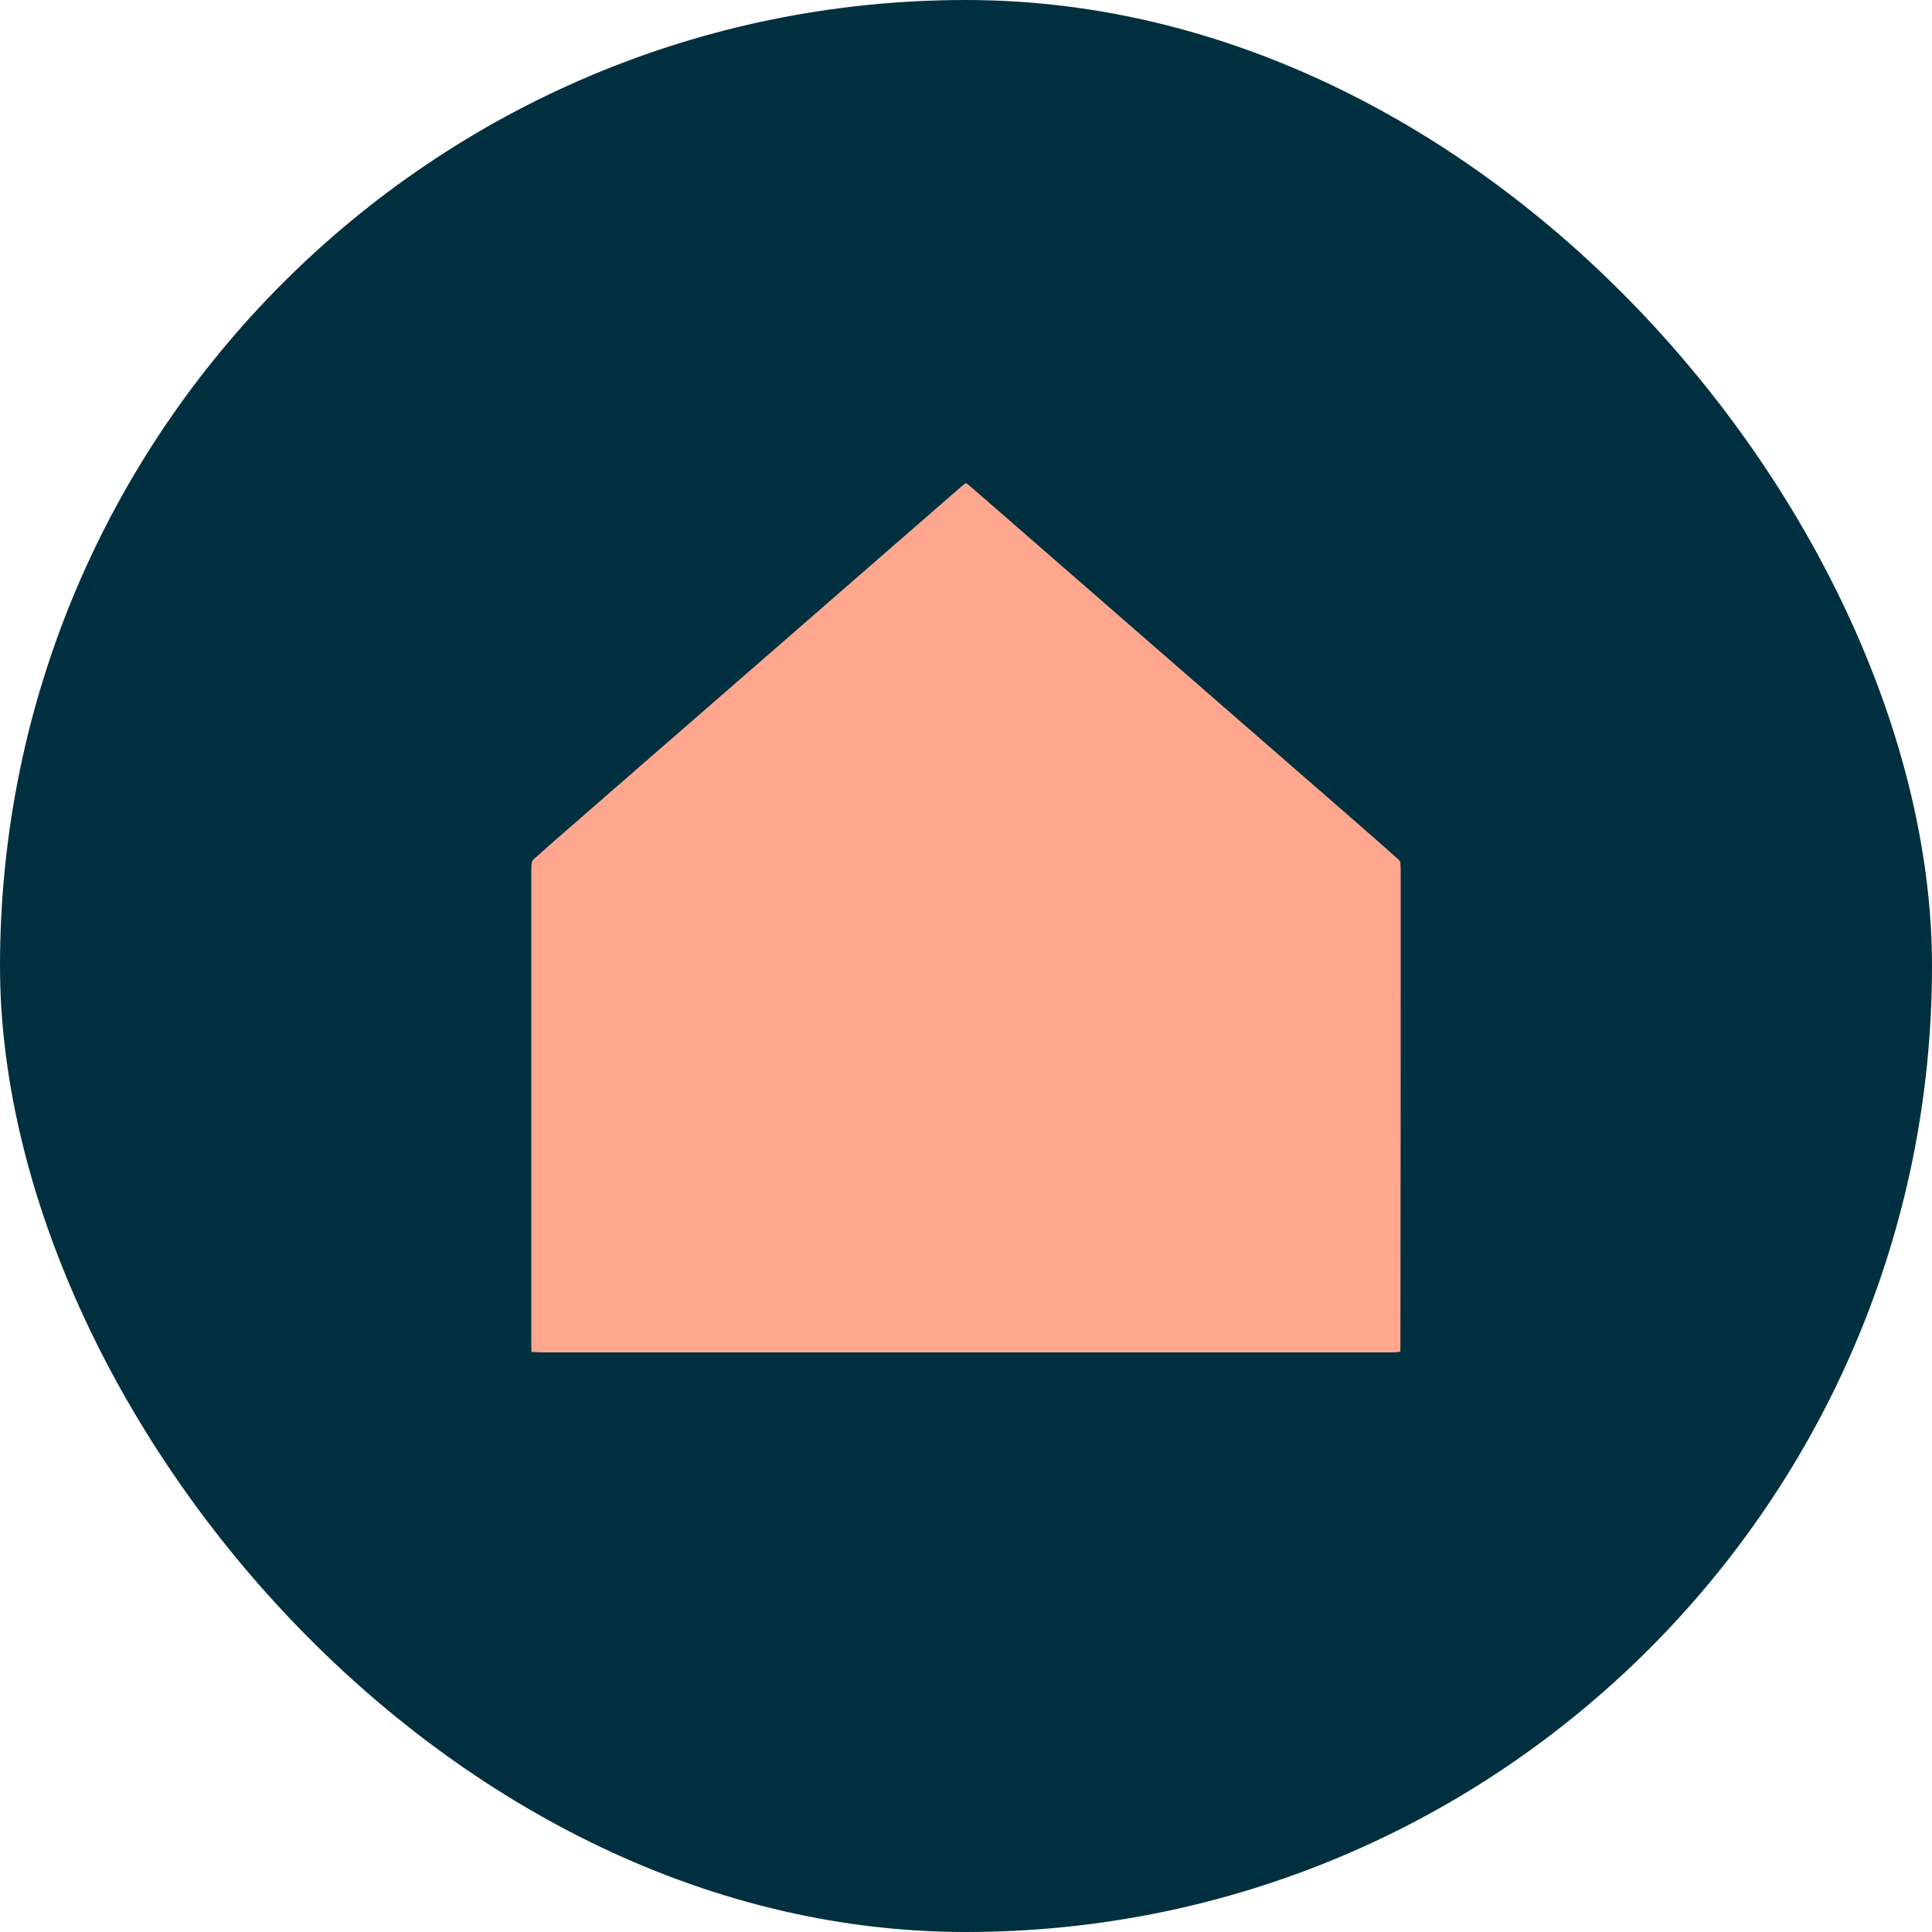
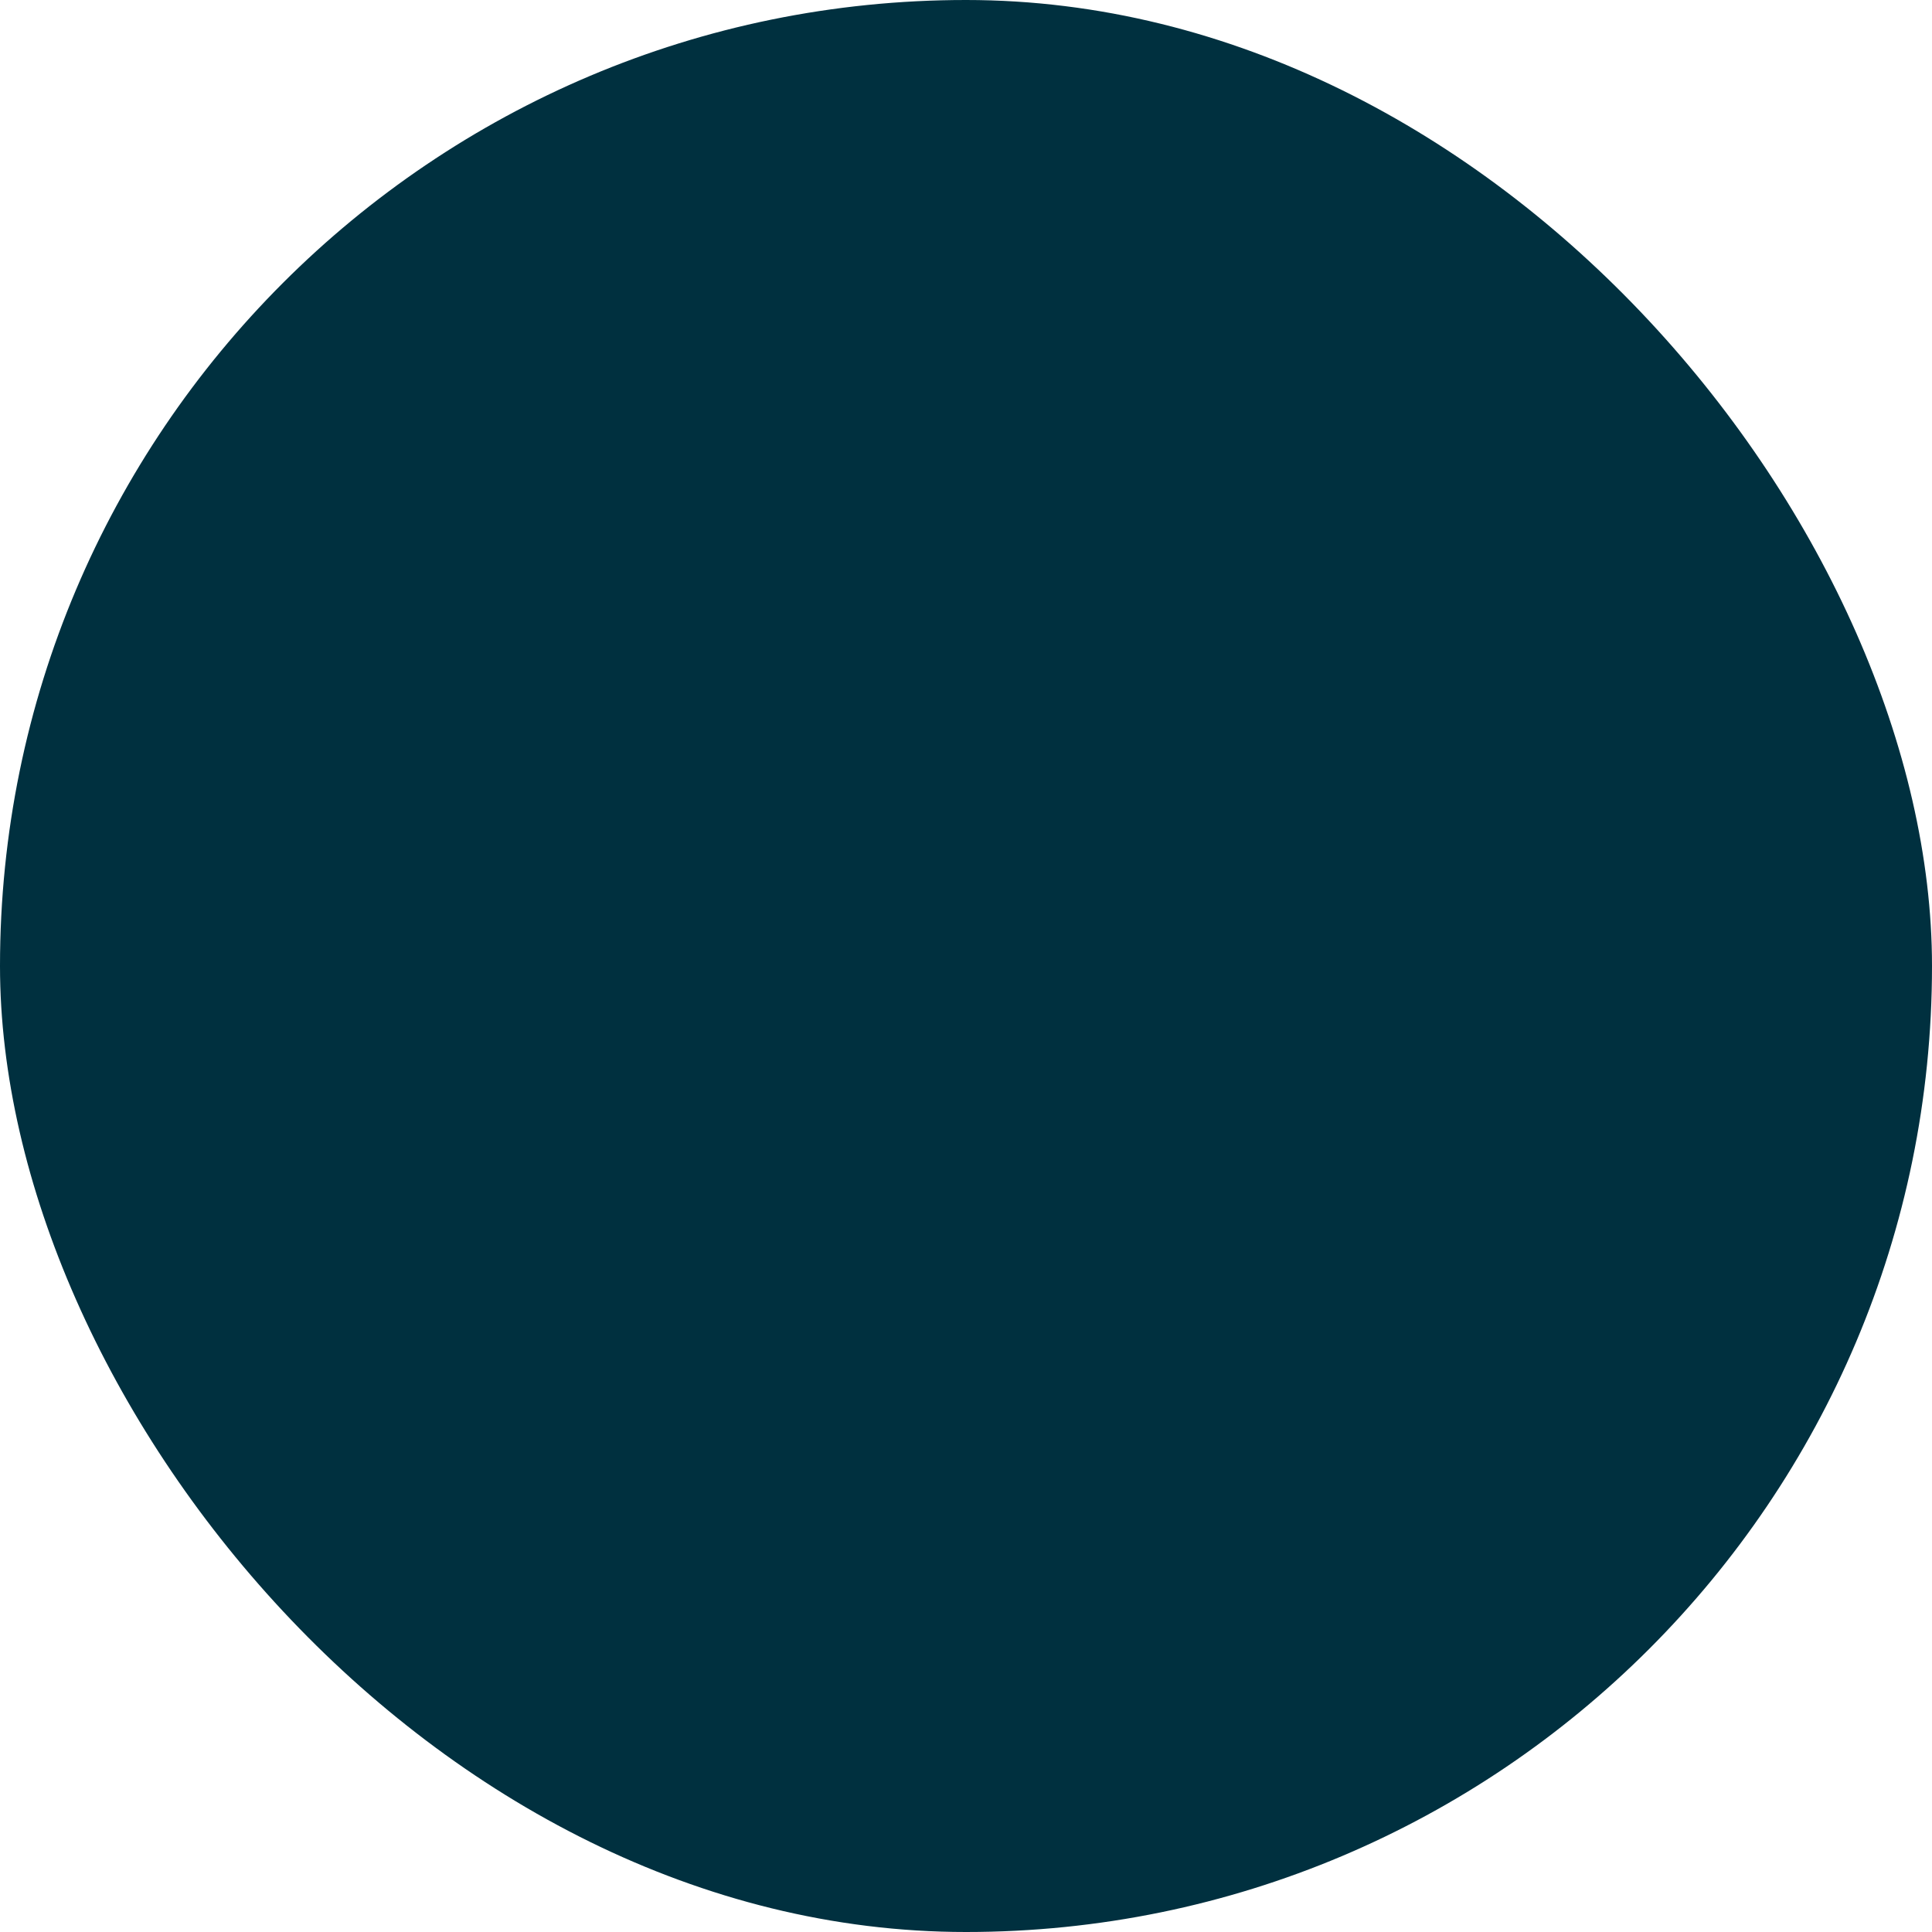
<svg xmlns="http://www.w3.org/2000/svg" width="40" height="40" viewBox="0 0 40 40" fill="none">
  <rect width="40" height="40" rx="20" fill="#00303F" />
-   <path d="M28.989 17.831C28.993 17.882 29 17.934 29 17.985C29 21.311 29 24.637 28.994 27.977C28.987 27.991 28.973 27.991 28.969 27.989C28.955 27.986 28.947 27.989 28.925 27.997C28.871 27.999 28.833 28 28.795 28C22.939 28 17.084 28 11.229 28C11.174 28 11.12 27.997 11.061 27.993C11.048 27.986 11.039 27.988 11.024 27.994C11.017 27.995 11.002 27.995 11.002 27.995C11.001 27.933 11 27.87 11 27.808C11 24.548 11 21.288 11 18.028C11 17.971 11.001 17.914 11.012 17.84C11.028 17.819 11.032 17.813 11.032 17.805C11.187 17.667 11.342 17.529 11.498 17.392C11.642 17.265 11.788 17.139 11.933 17.013C12.291 16.701 12.649 16.389 13.007 16.077C13.374 15.758 13.741 15.438 14.108 15.119C14.785 14.53 15.461 13.941 16.138 13.352C16.827 12.752 17.516 12.153 18.204 11.553C18.502 11.294 18.8 11.035 19.098 10.775C19.371 10.537 19.645 10.299 19.918 10.061C19.942 10.041 19.968 10.024 20 10C20.045 10.037 20.088 10.068 20.127 10.102C20.885 10.761 21.642 11.421 22.399 12.08C22.66 12.308 22.922 12.535 23.183 12.763C23.852 13.345 24.521 13.927 25.189 14.509C25.878 15.109 26.567 15.708 27.256 16.308C27.533 16.55 27.811 16.791 28.088 17.033C28.378 17.285 28.667 17.538 28.964 17.804C28.974 17.826 28.98 17.83 28.989 17.831Z" fill="#FFA78E" />
</svg>